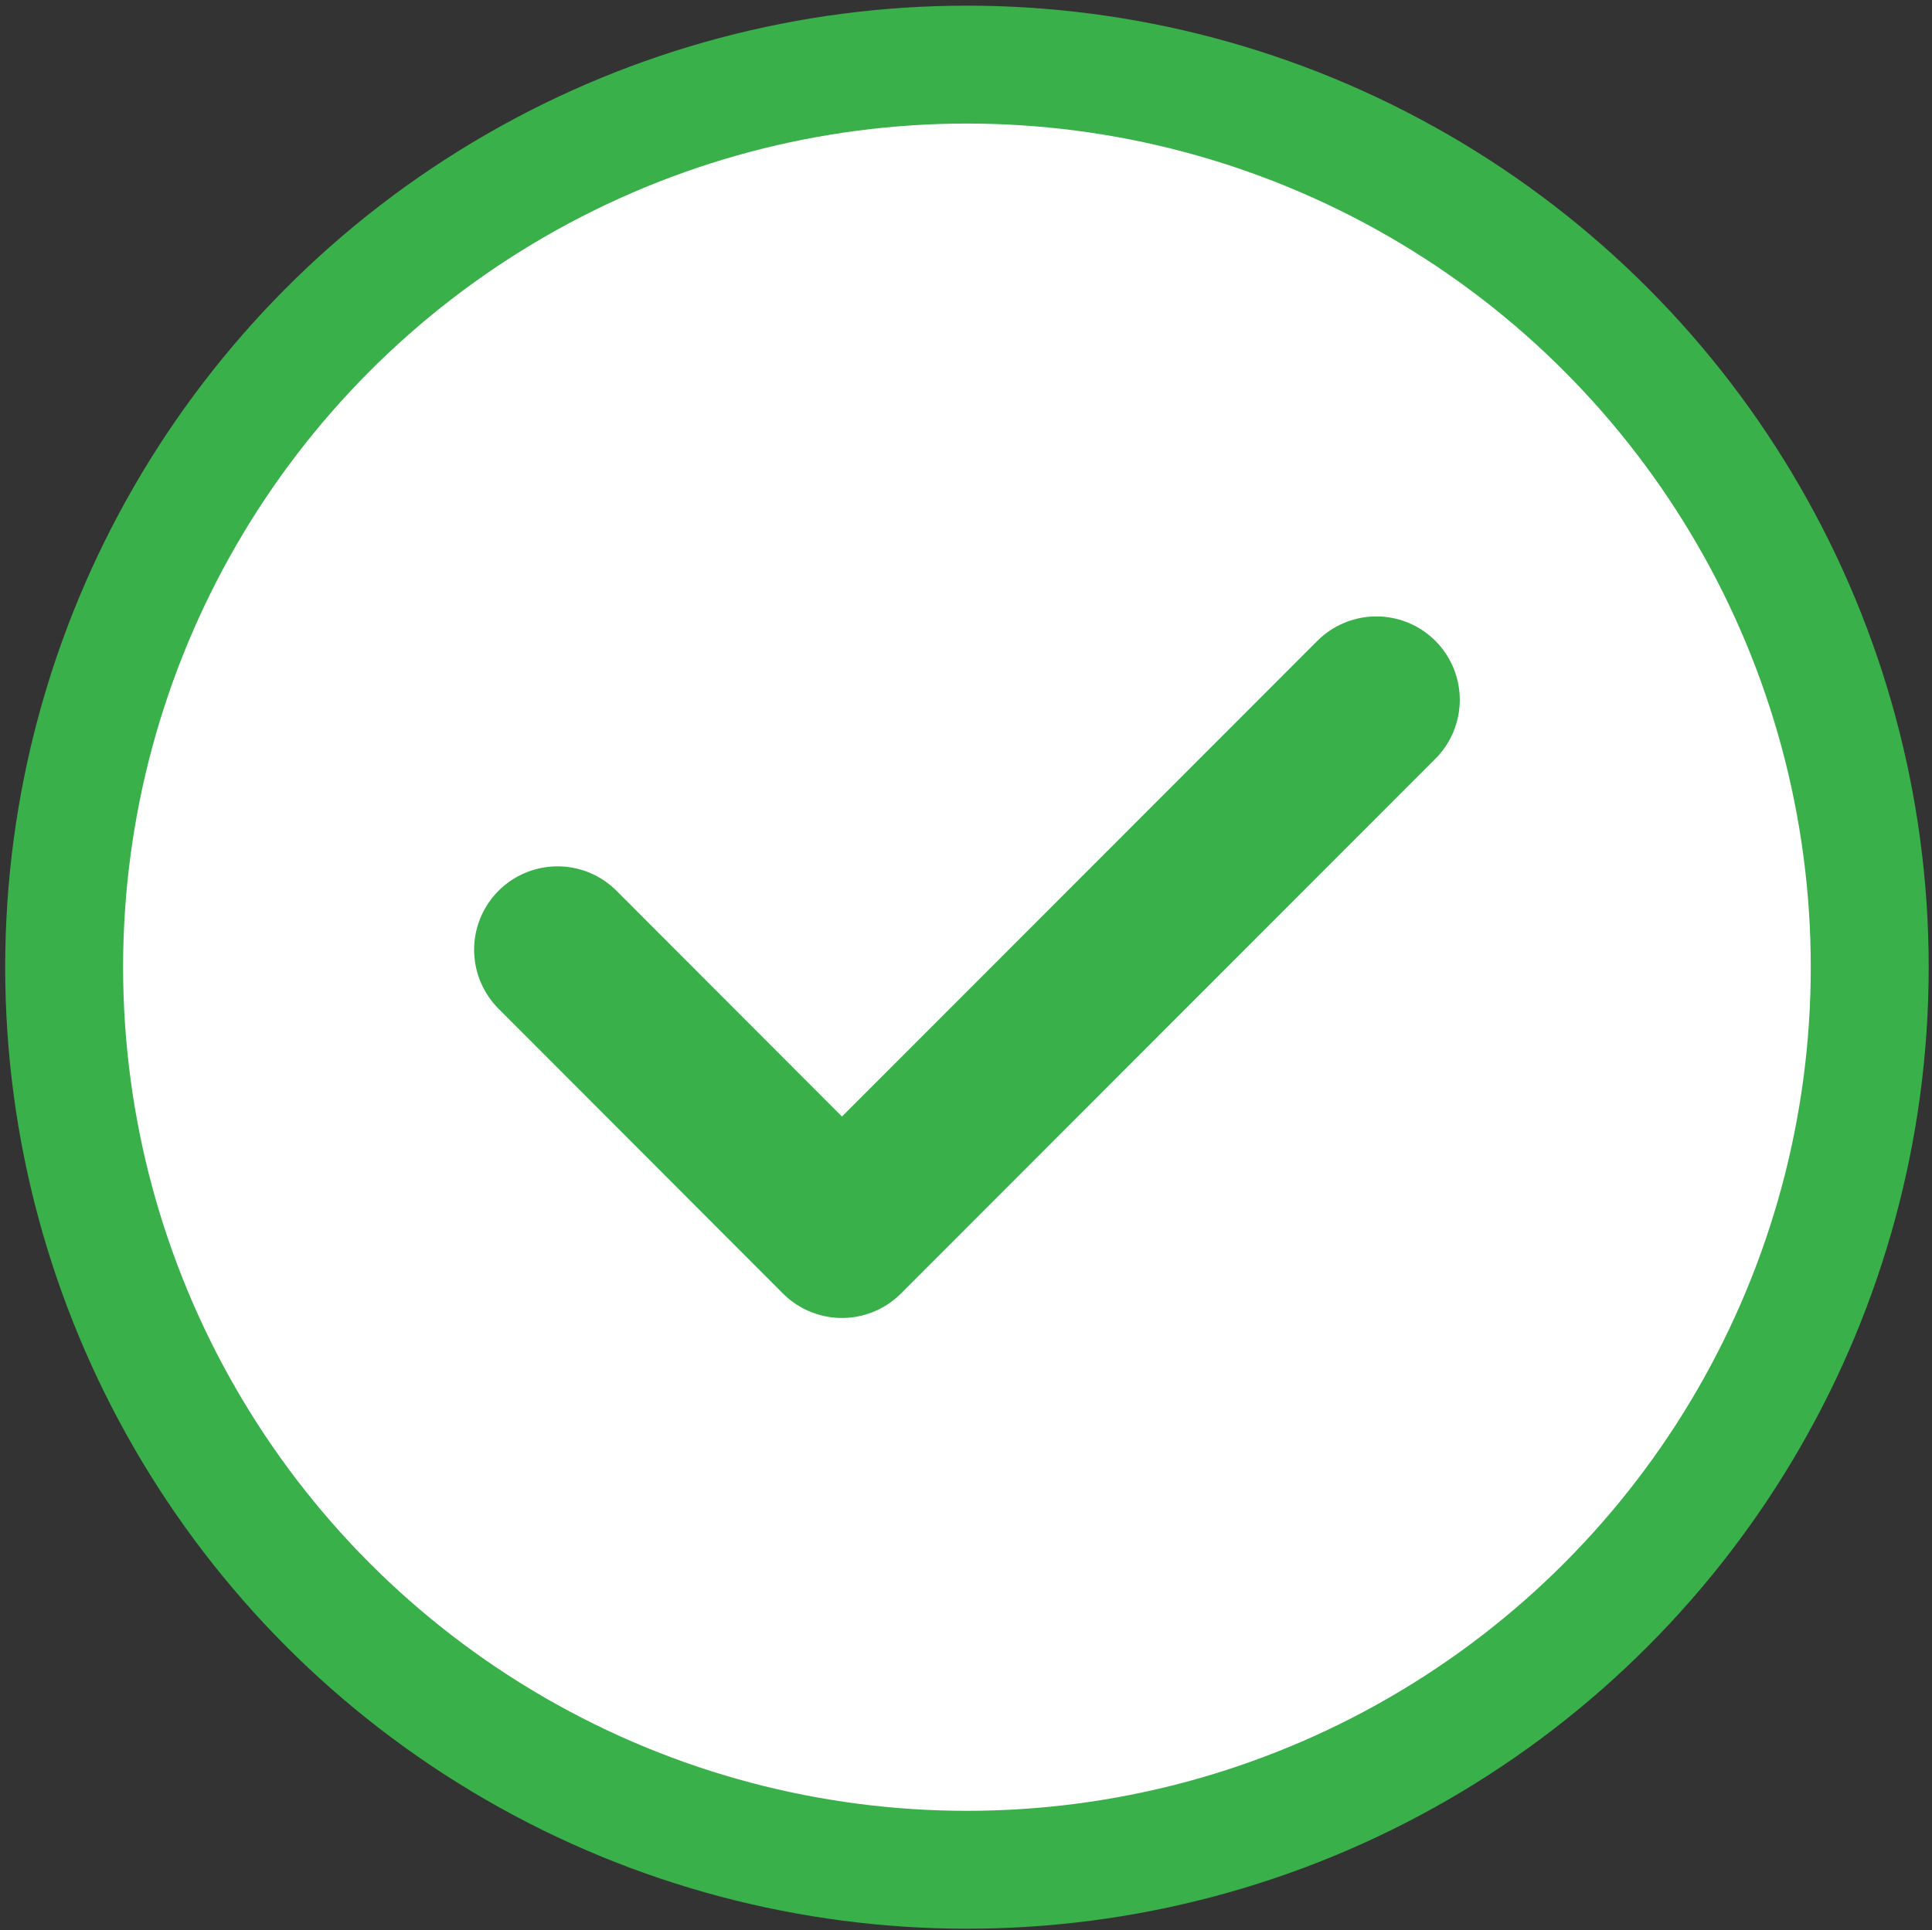
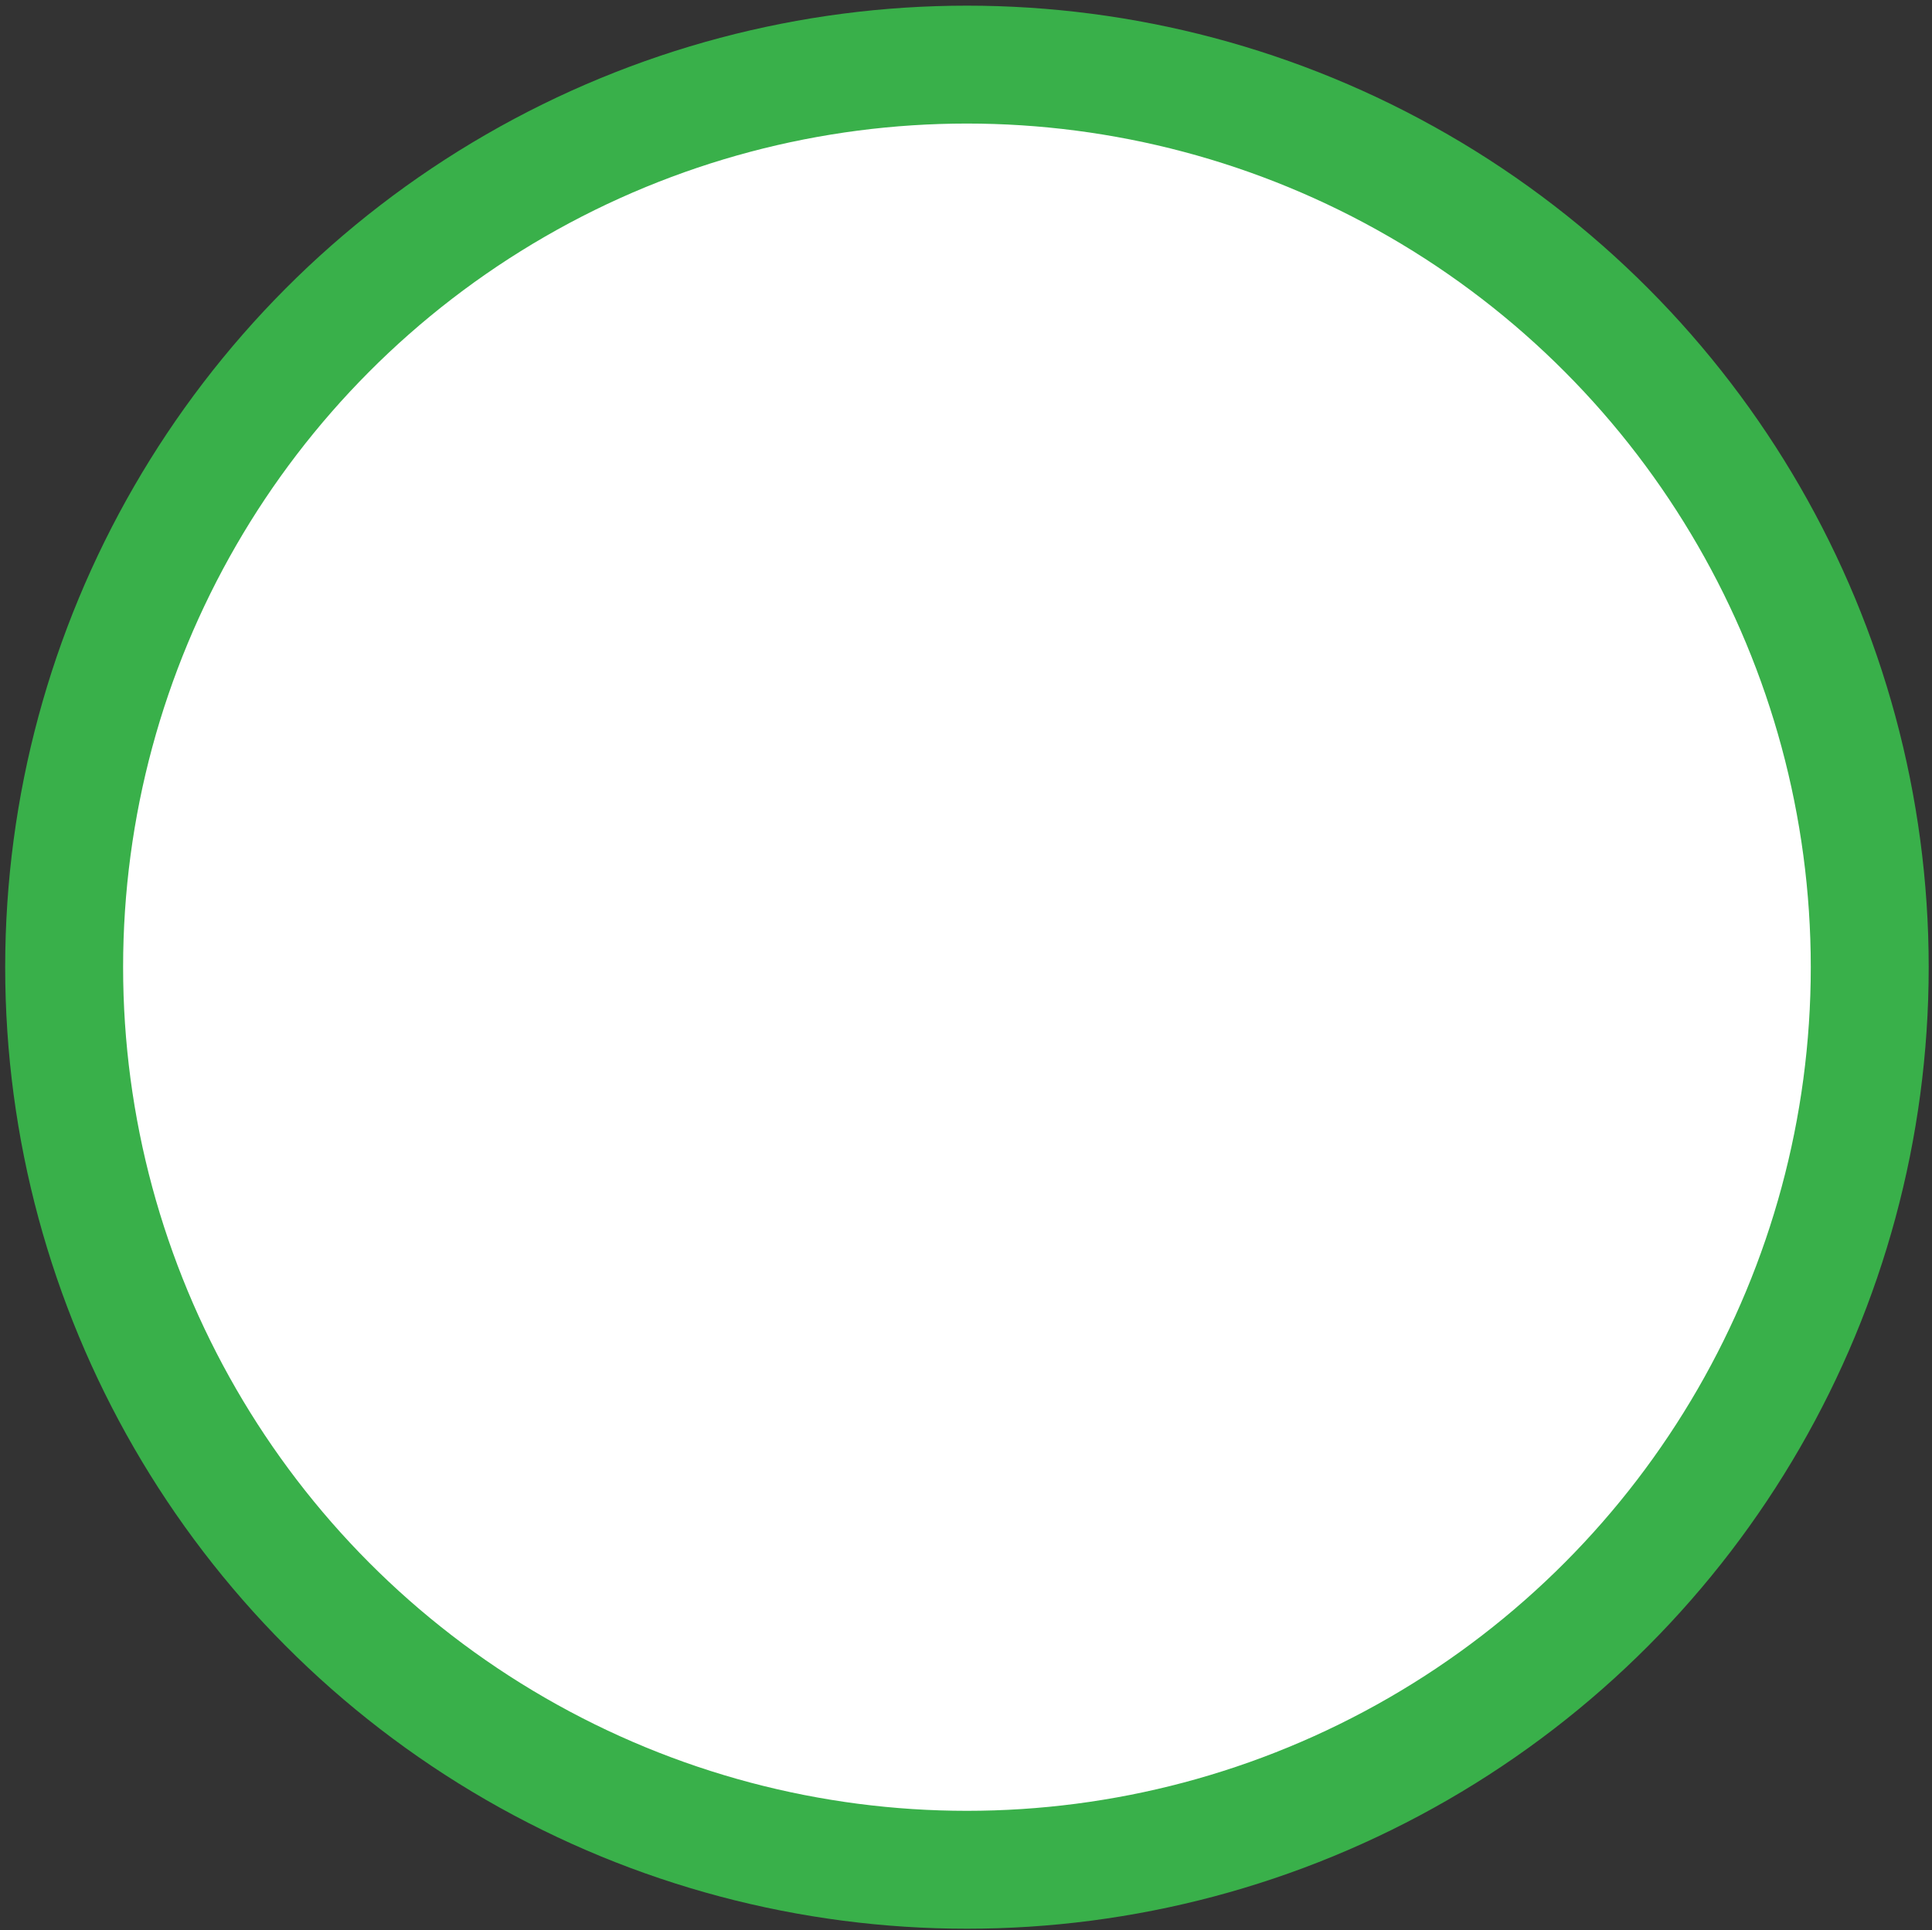
<svg xmlns="http://www.w3.org/2000/svg" version="1.1" id="Layer_1" x="0px" y="0px" viewBox="0 0 40.96 40.93" style="enable-background:new 0 0 40.96 40.93;" xml:space="preserve">
  <rect x="0" y="0" width="40.96" height="40.93" fill="#333333" stroke="none" />
  <style type="text/css"> .st0{fill:#FFFFFF;stroke:#39B04A;stroke-width:2.5;stroke-linecap:round;stroke-linejoin:round;stroke-miterlimit:10;} .st1{fill:#FFFFFF;stroke:#39B04A;stroke-width:3.537;stroke-linecap:round;stroke-linejoin:round;stroke-miterlimit:10;} </style>
  <g>
    <circle class="st0" cx="20.5" cy="20.51" r="19.14" />
-     <polyline class="st1" points="29.18,14.84 17.85,26.18 11.82,20.14 " />
  </g>
</svg>